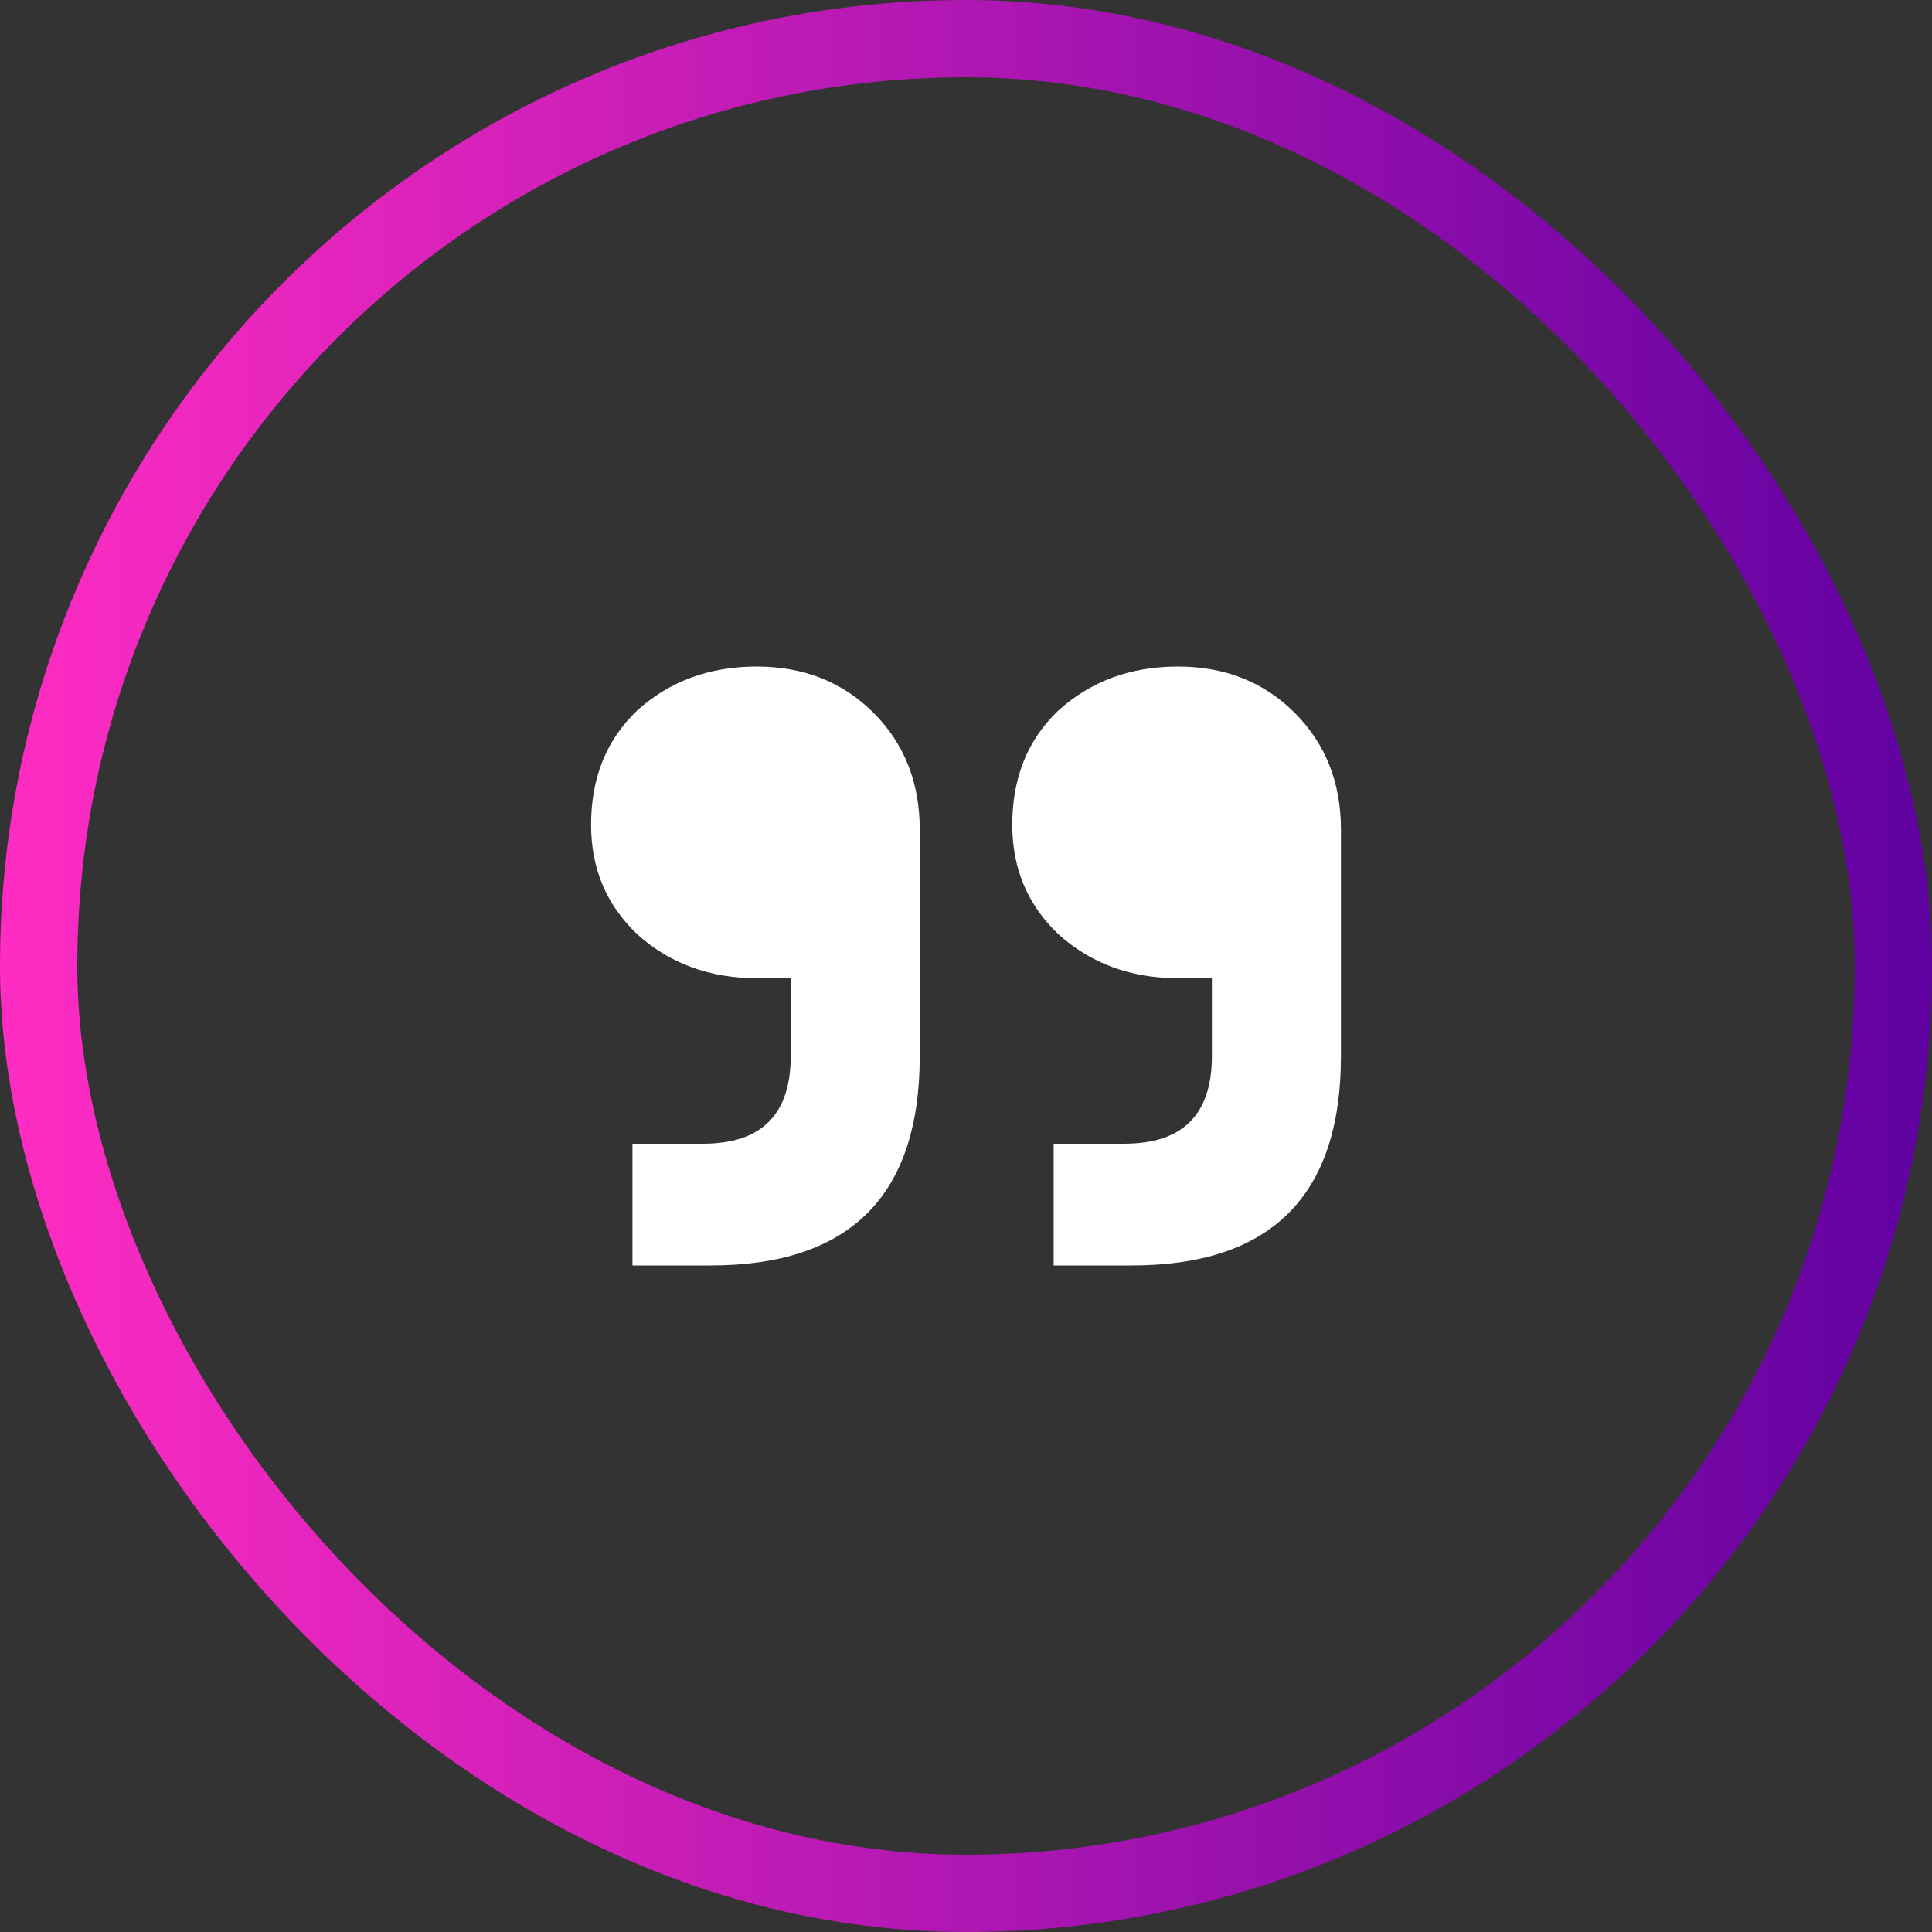
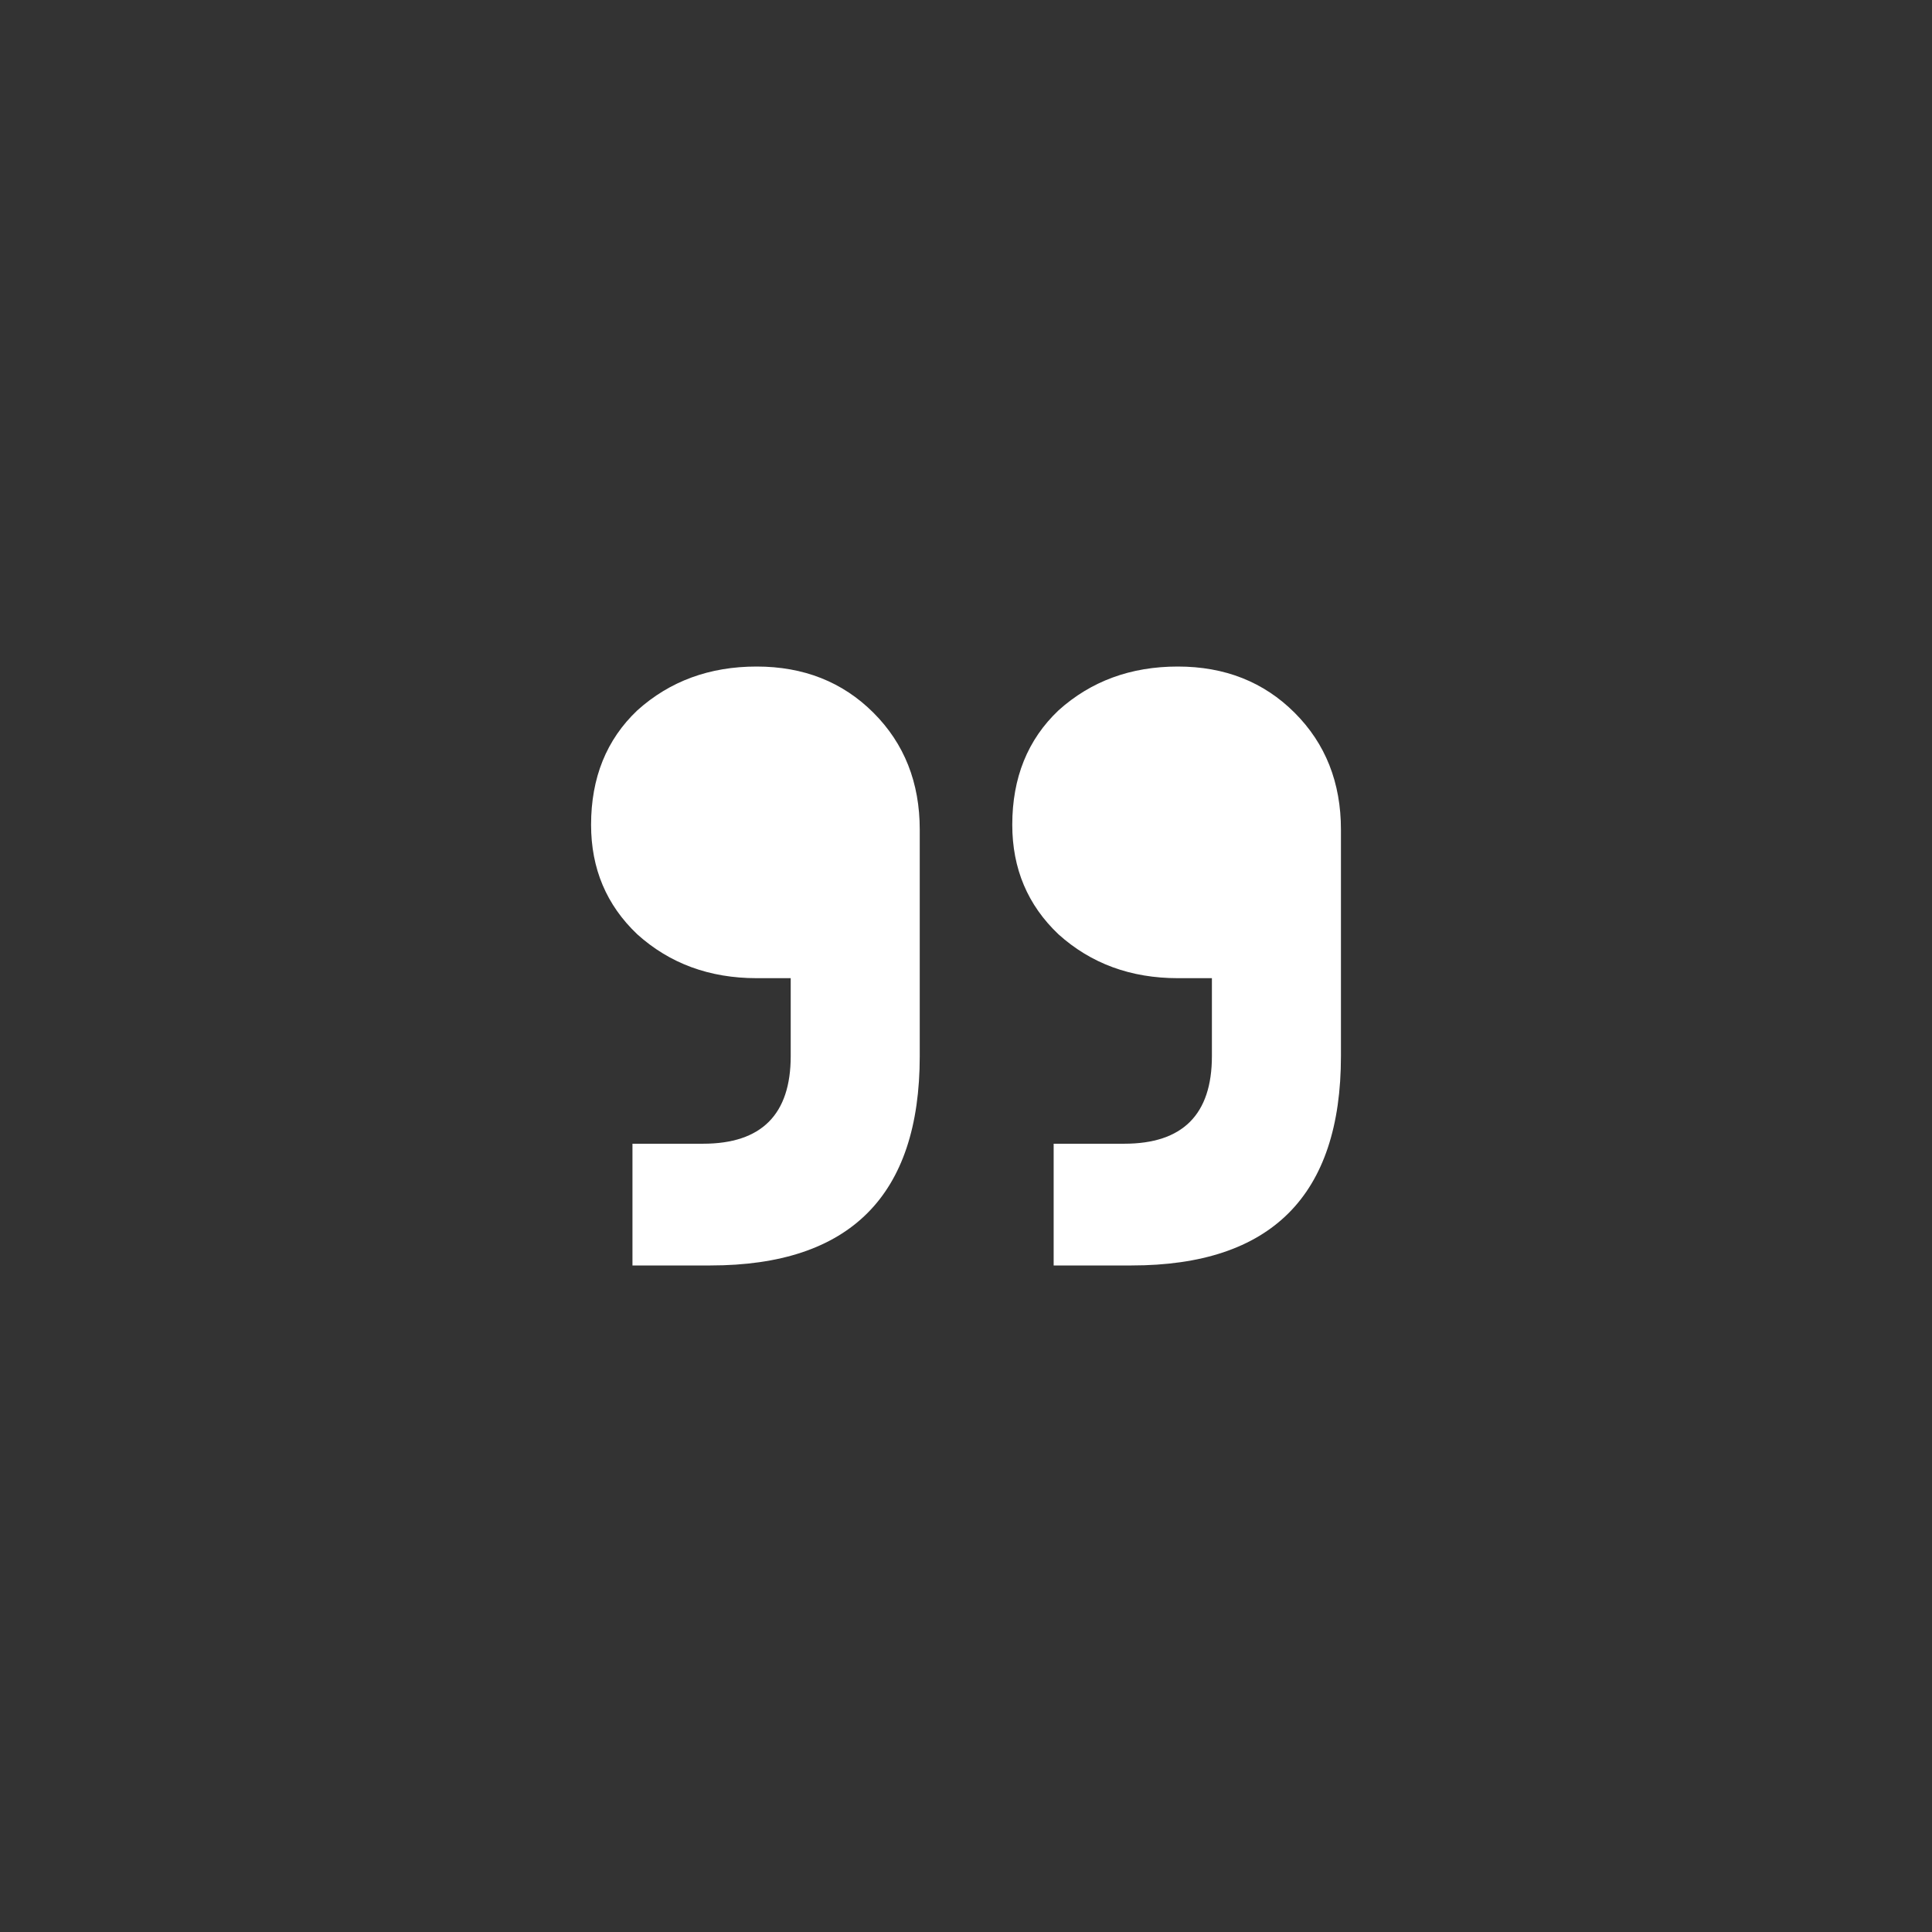
<svg xmlns="http://www.w3.org/2000/svg" width="100" height="100" viewBox="0 0 100 100" fill="none">
  <rect x="0" y="0" width="100" height="100" fill="#333333" stroke="none" />
-   <rect x="2" y="2" width="96" height="96" rx="48" stroke="url(#paint0_linear_11018_1117)" stroke-width="4" />
  <path d="M32.736 65.5V59.199H36.391C39.415 59.199 40.927 57.687 40.927 54.663V50.63H39.163C36.727 50.63 34.668 49.874 32.988 48.362C31.392 46.85 30.594 44.959 30.594 42.691C30.594 40.255 31.392 38.281 32.988 36.768C34.668 35.256 36.727 34.5 39.163 34.5C41.599 34.5 43.615 35.298 45.212 36.894C46.808 38.49 47.606 40.507 47.606 42.943V54.663C47.606 61.888 43.993 65.5 36.769 65.5H32.736ZM54.537 65.5V59.199H58.191C61.216 59.199 62.728 57.687 62.728 54.663V50.63H60.964C58.527 50.63 56.469 49.874 54.789 48.362C53.193 46.85 52.395 44.959 52.395 42.691C52.395 40.255 53.193 38.281 54.789 36.768C56.469 35.256 58.527 34.5 60.964 34.5C63.4 34.5 65.416 35.298 67.012 36.894C68.609 38.49 69.407 40.507 69.407 42.943V54.663C69.407 61.888 65.794 65.5 58.569 65.5H54.537Z" fill="white" />
  <defs>
    <linearGradient id="paint0_linear_11018_1117" x1="0" y1="50" x2="100" y2="50" gradientUnits="userSpaceOnUse">
      <stop stop-color="#FF2CC3" />
      <stop offset="1" stop-color="#6001A1" />
    </linearGradient>
  </defs>
</svg>